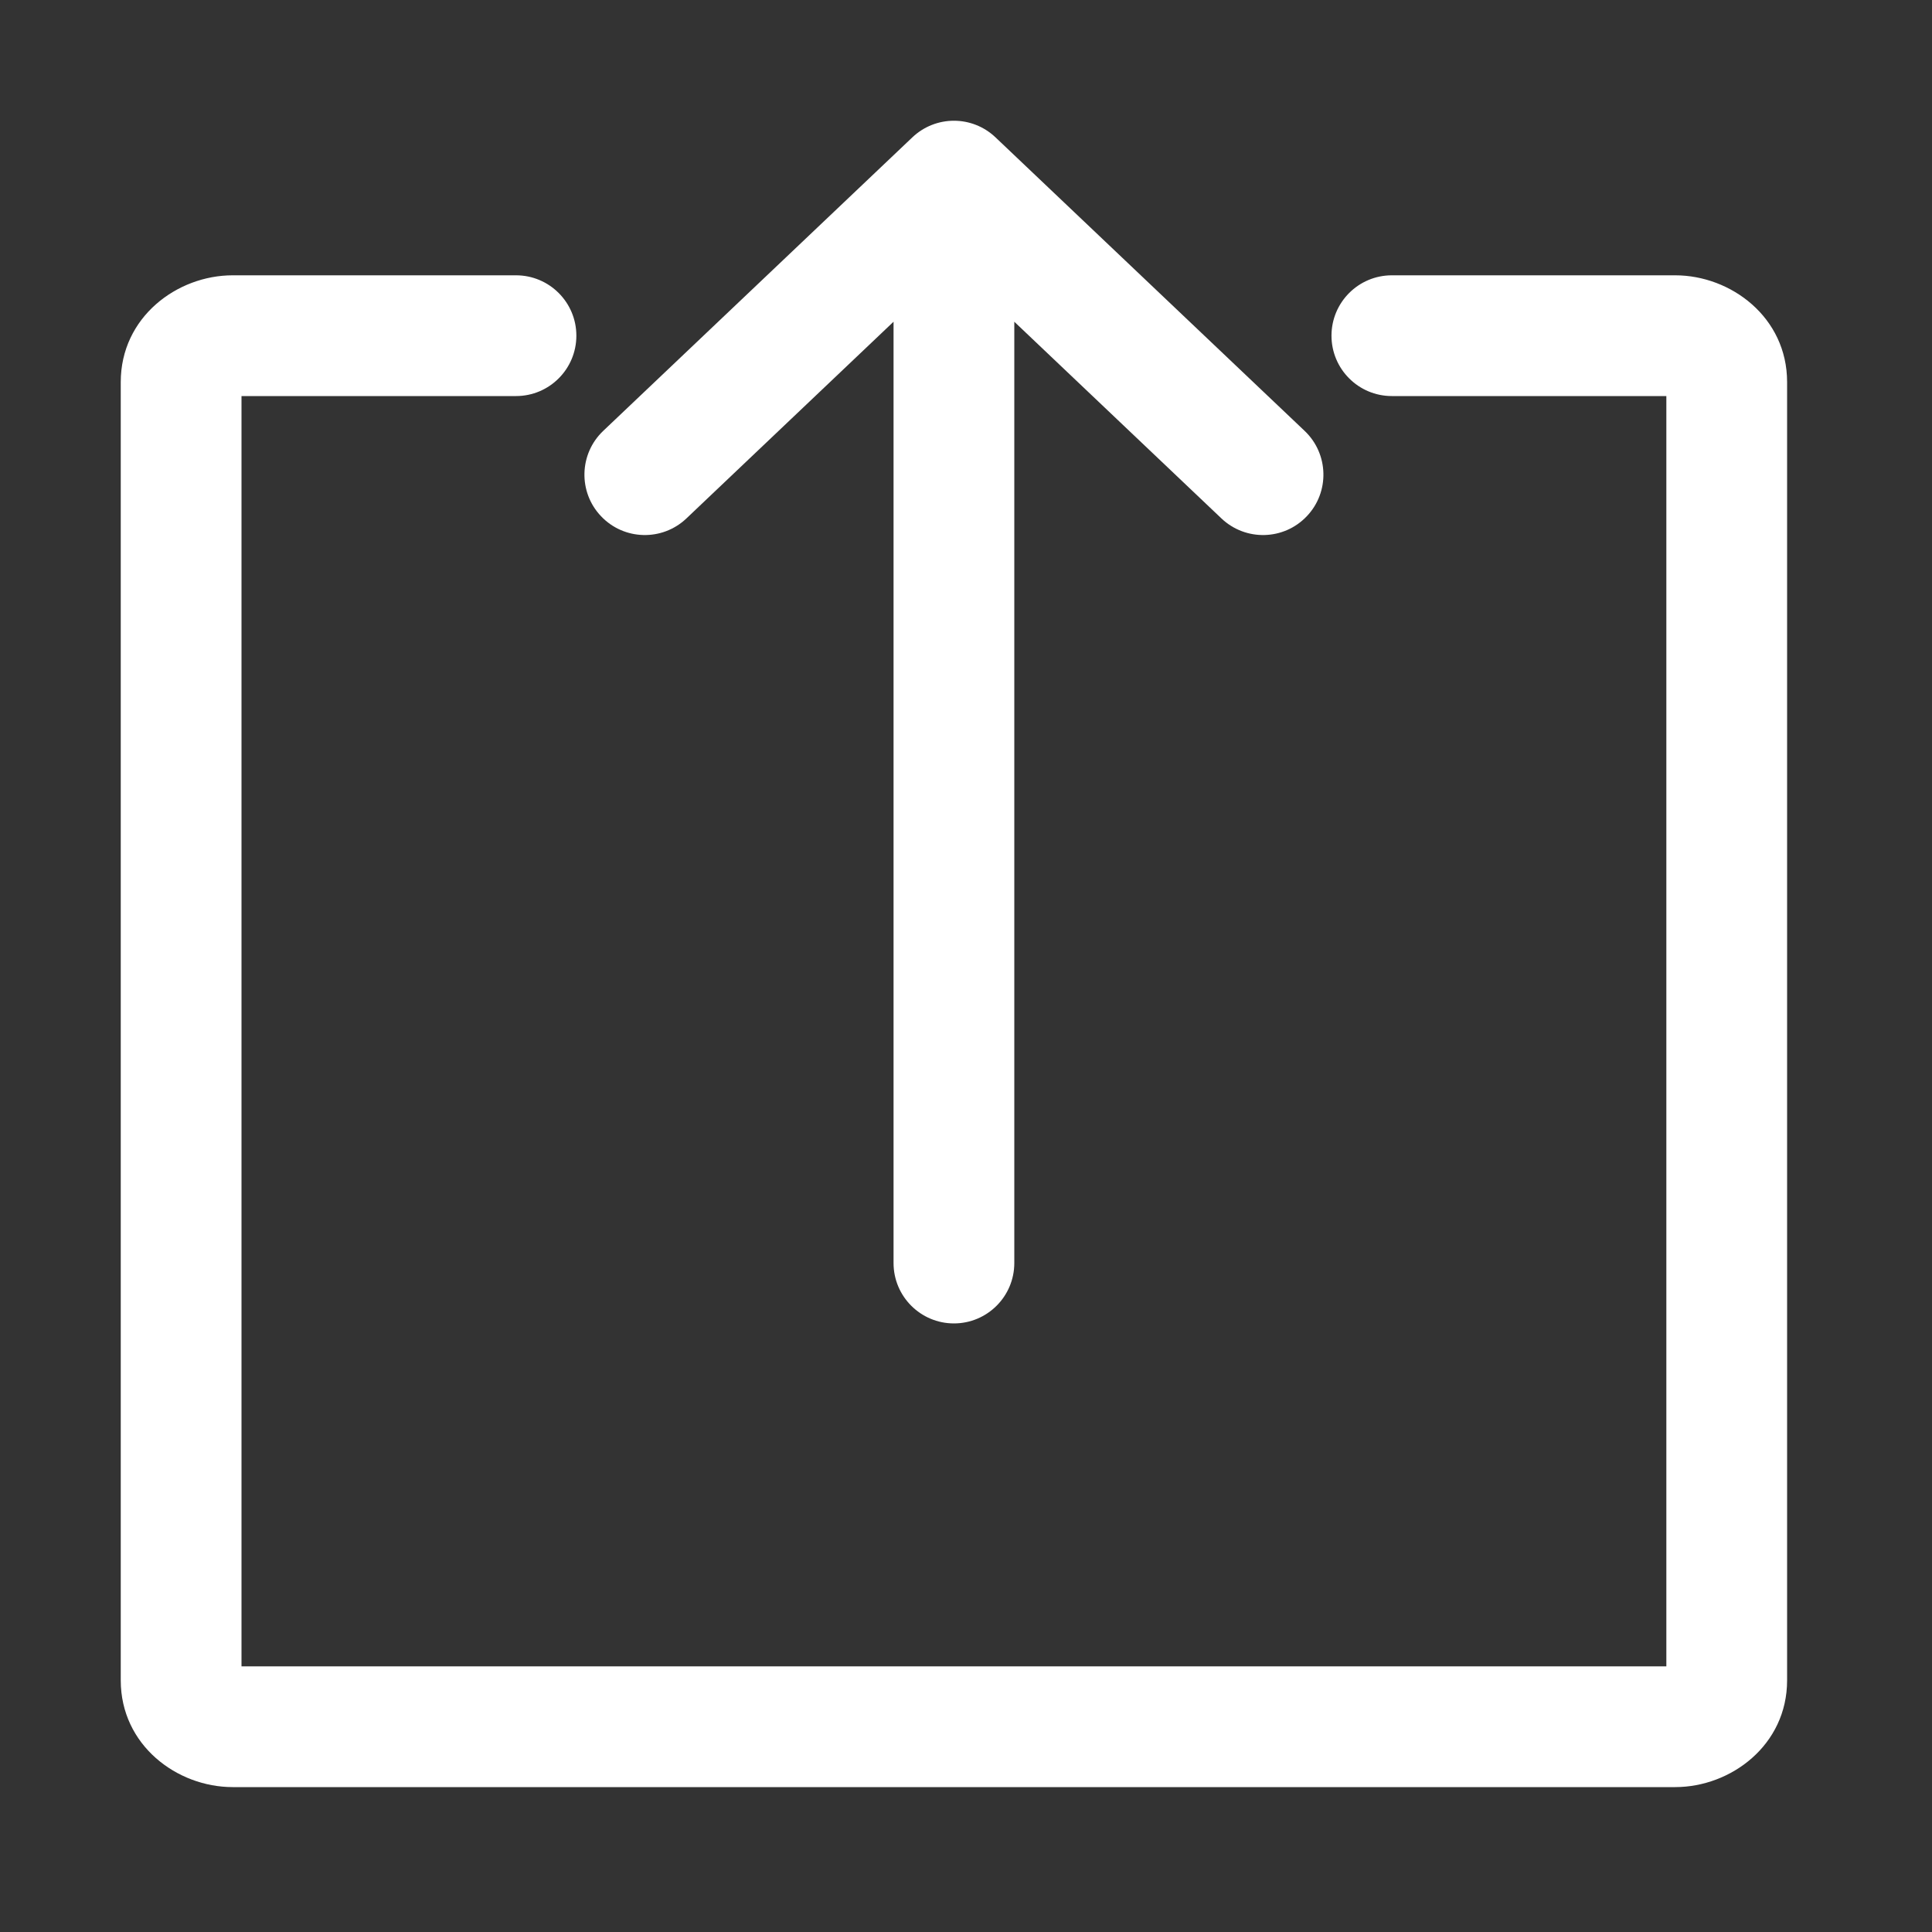
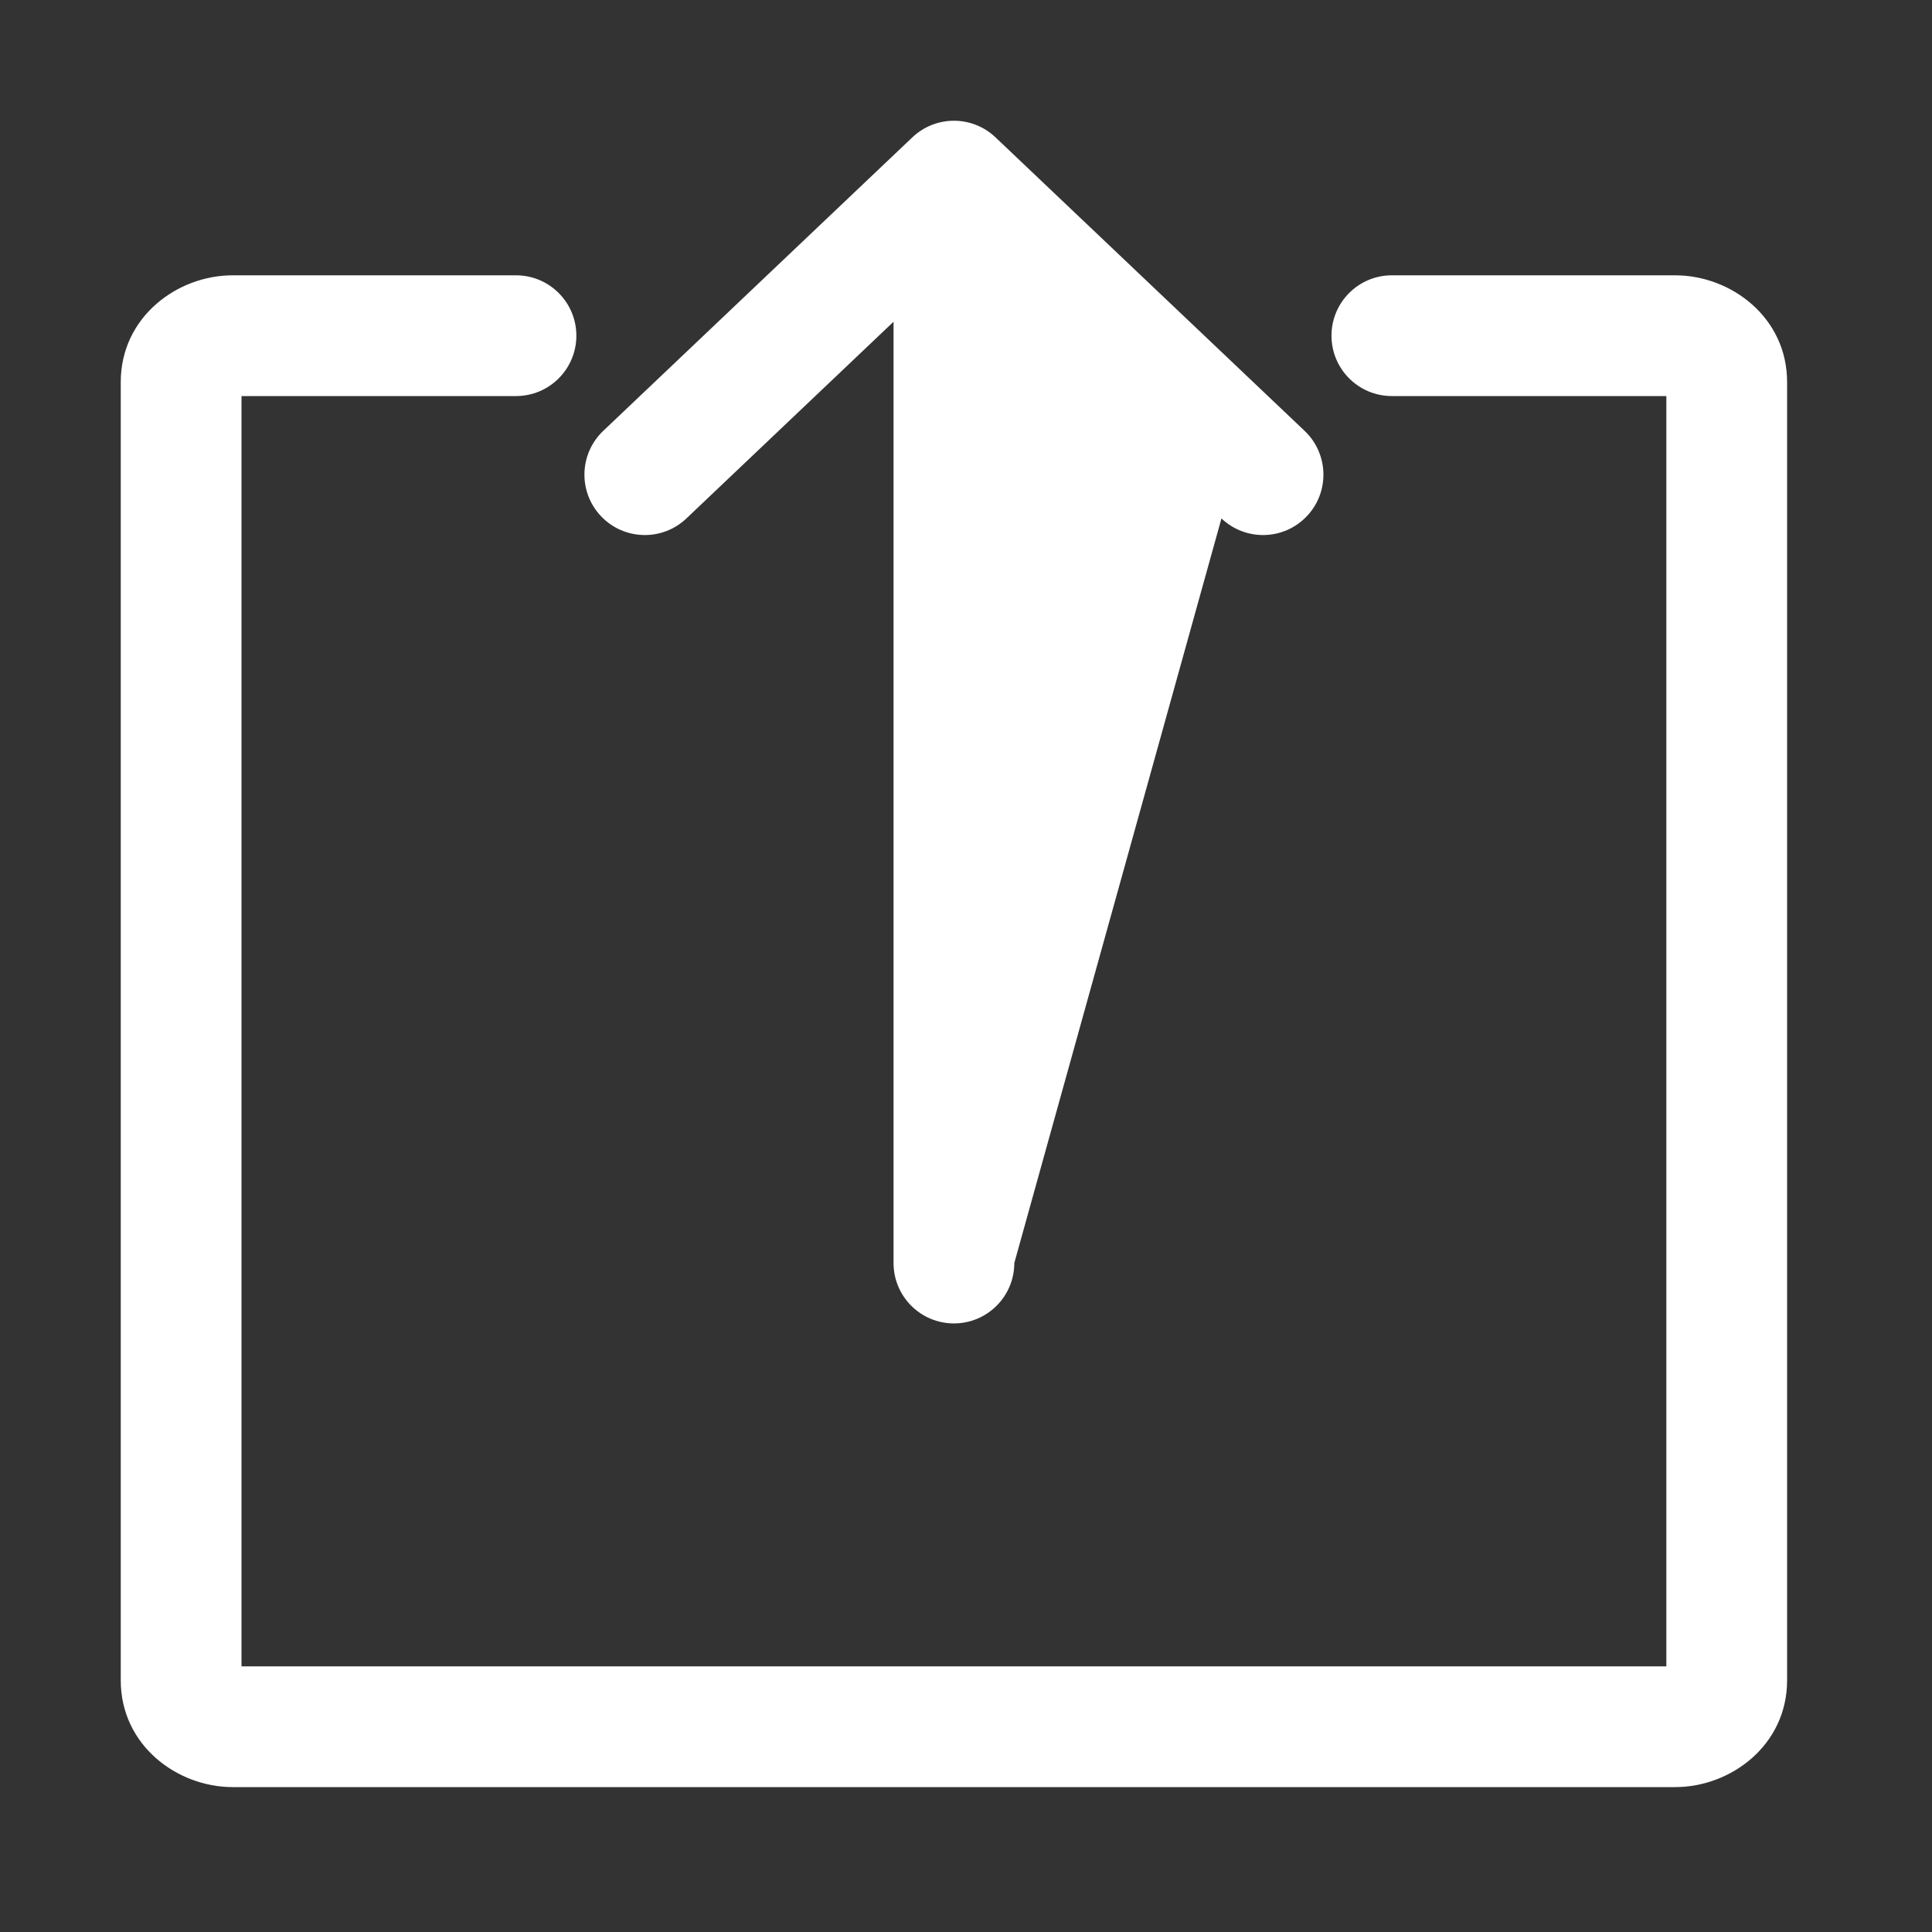
<svg xmlns="http://www.w3.org/2000/svg" width="40" height="40" viewBox="0 0 40 40" fill="none">
  <rect x="0" y="0" width="40" height="40" fill="#333333" stroke="none" />
-   <path fill-rule="evenodd" clip-rule="evenodd" d="M18.5 26.15C18.5 26.84 19.06 27.4 19.75 27.4C20.44 27.4 21 26.84 21 26.15V6.661L25.289 10.734C25.79 11.209 26.581 11.189 27.056 10.688C27.532 10.188 27.511 9.396 27.011 8.921L20.611 2.844C20.128 2.385 19.372 2.385 18.889 2.844L12.489 8.921C11.989 9.396 11.968 10.188 12.444 10.688C12.919 11.189 13.71 11.209 14.211 10.734L18.5 6.661L18.5 26.15ZM10.683 8.2H5V34.5H34.5V8.2H28.817C28.126 8.2 27.567 7.64 27.567 6.95C27.567 6.26 28.126 5.7 28.817 5.7H34.683C35.836 5.7 37 6.569 37 7.91V34.79C37 36.131 35.836 37 34.683 37H4.817C3.664 37 2.5 36.131 2.5 34.79V7.91C2.5 6.569 3.664 5.7 4.817 5.7H10.683C11.374 5.7 11.933 6.26 11.933 6.95C11.933 7.64 11.374 8.2 10.683 8.2Z" fill="white" />
+   <path fill-rule="evenodd" clip-rule="evenodd" d="M18.5 26.15C18.5 26.84 19.06 27.4 19.75 27.4C20.44 27.4 21 26.84 21 26.15L25.289 10.734C25.79 11.209 26.581 11.189 27.056 10.688C27.532 10.188 27.511 9.396 27.011 8.921L20.611 2.844C20.128 2.385 19.372 2.385 18.889 2.844L12.489 8.921C11.989 9.396 11.968 10.188 12.444 10.688C12.919 11.189 13.71 11.209 14.211 10.734L18.5 6.661L18.5 26.15ZM10.683 8.2H5V34.5H34.5V8.2H28.817C28.126 8.2 27.567 7.64 27.567 6.95C27.567 6.26 28.126 5.7 28.817 5.7H34.683C35.836 5.7 37 6.569 37 7.91V34.79C37 36.131 35.836 37 34.683 37H4.817C3.664 37 2.5 36.131 2.5 34.79V7.91C2.5 6.569 3.664 5.7 4.817 5.7H10.683C11.374 5.7 11.933 6.26 11.933 6.95C11.933 7.64 11.374 8.2 10.683 8.2Z" fill="white" />
</svg>